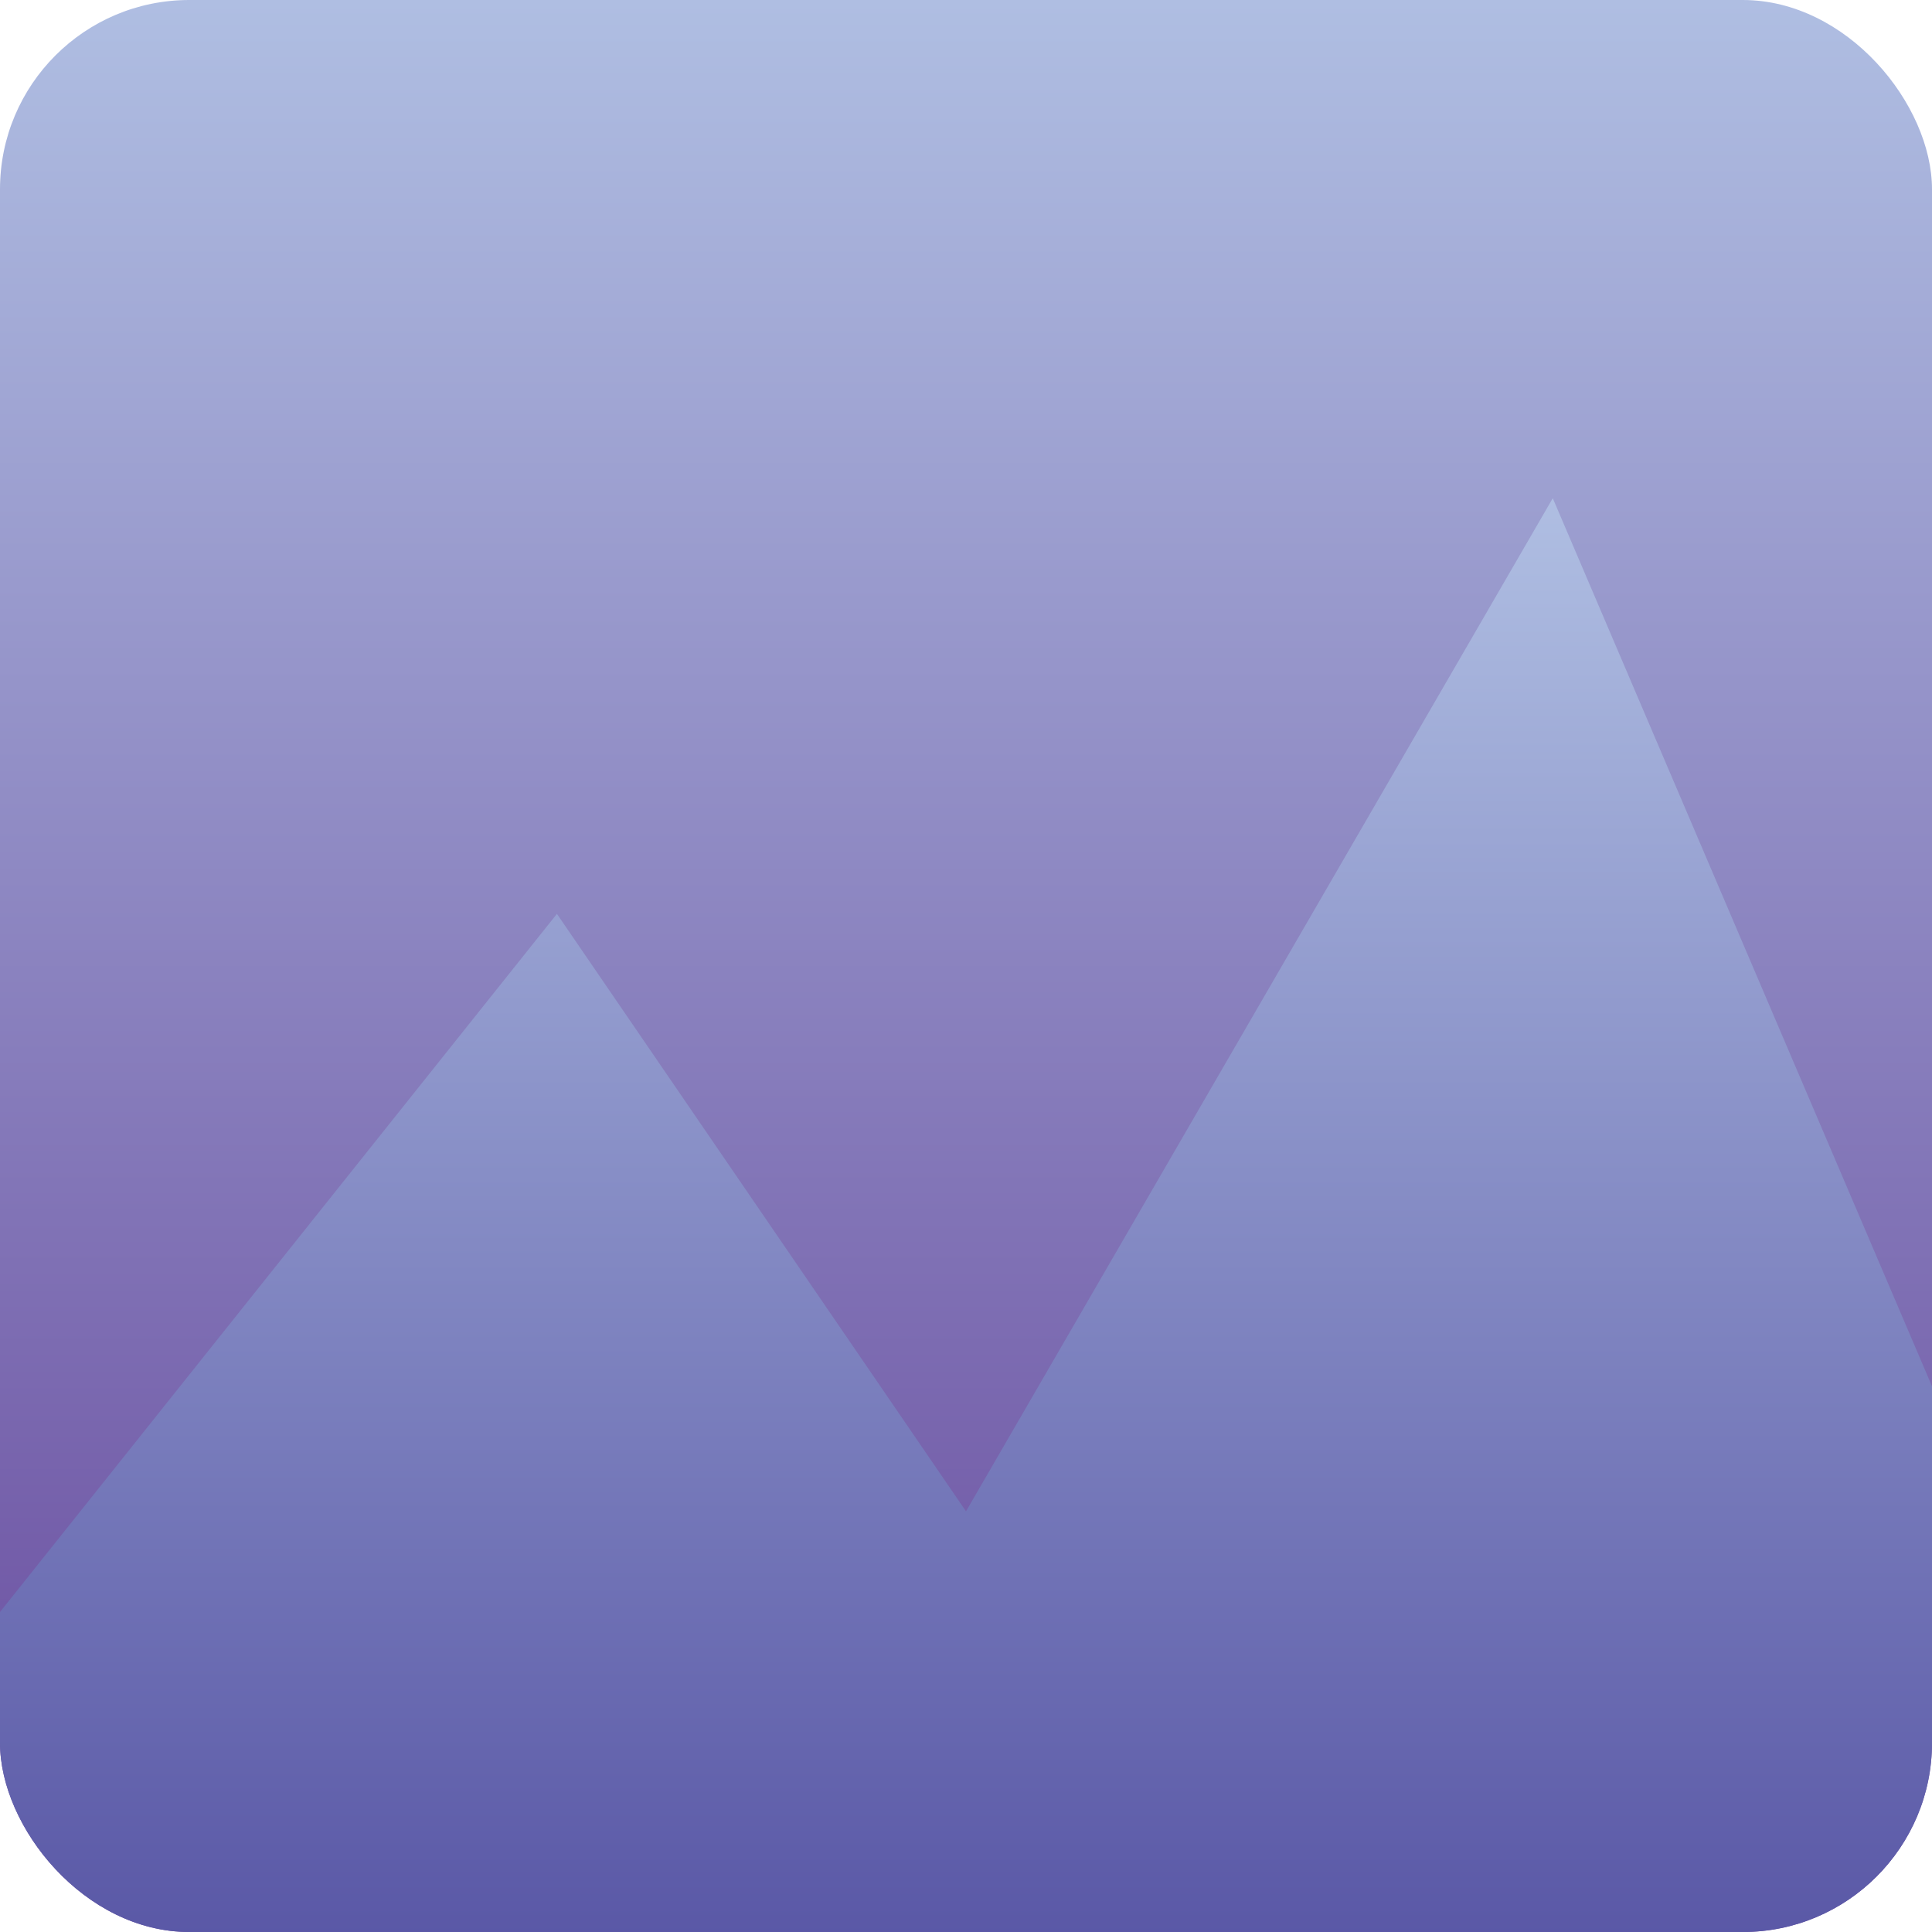
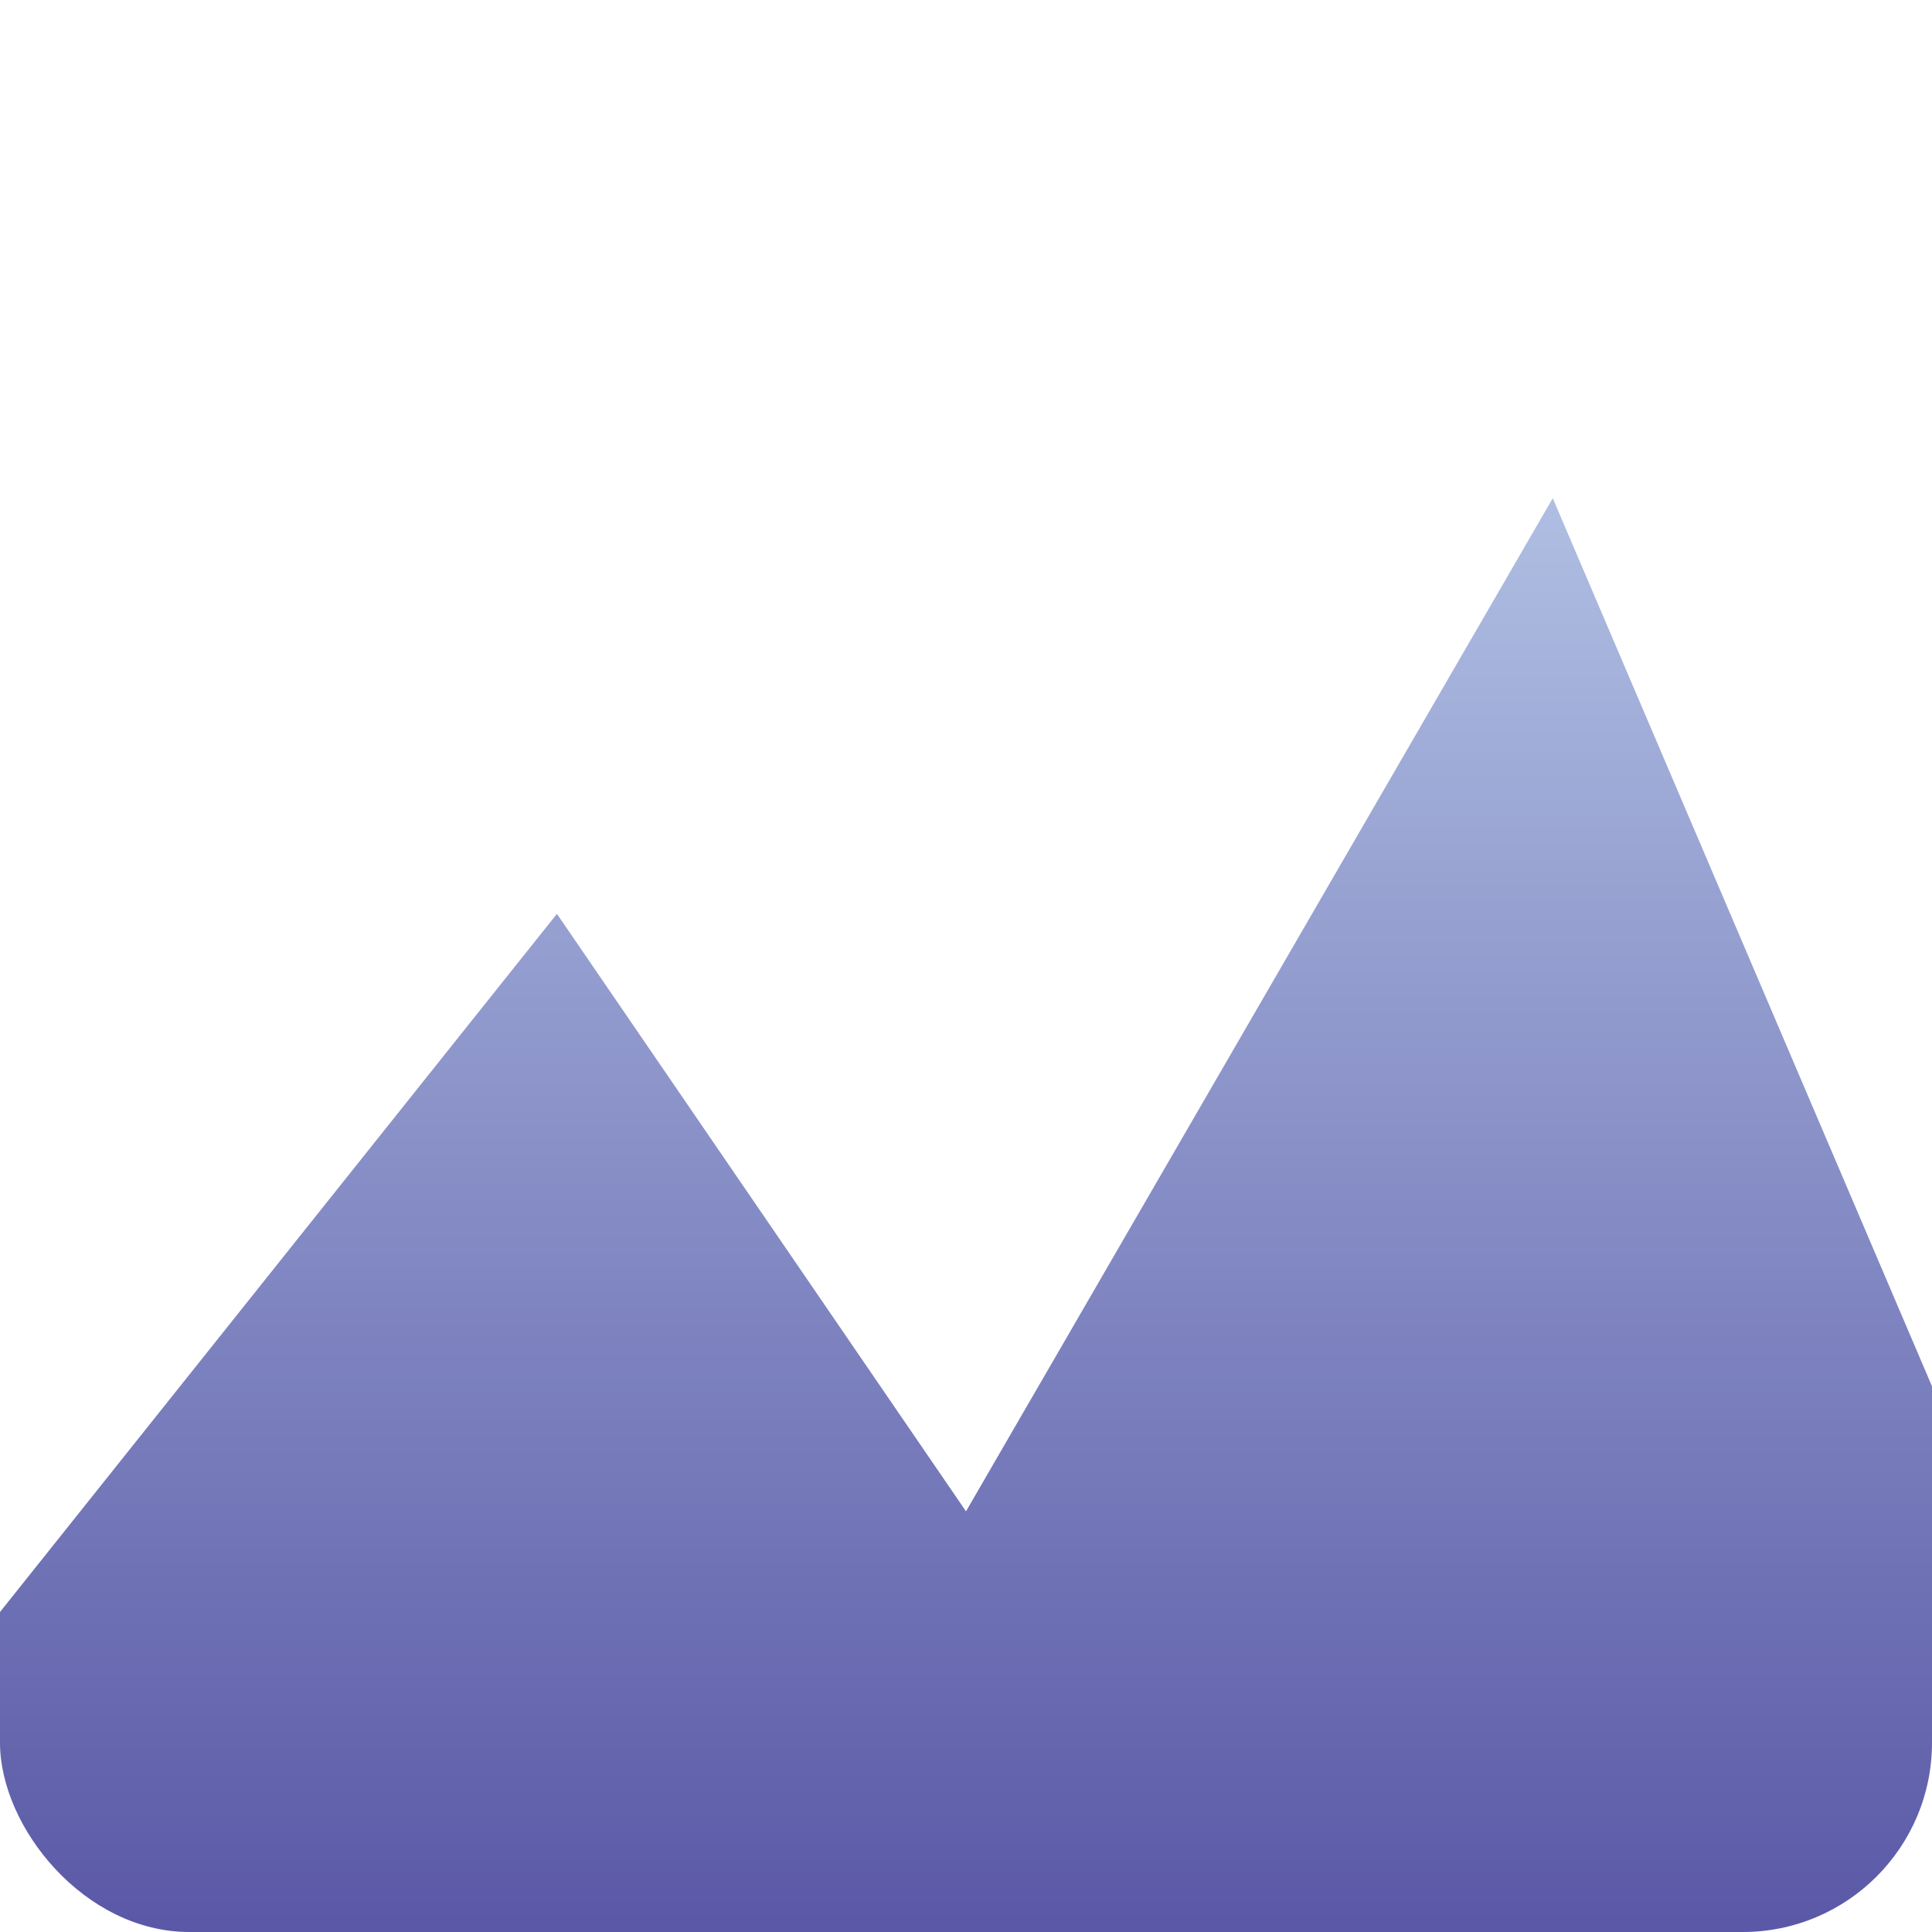
<svg xmlns="http://www.w3.org/2000/svg" id="Layer_2" data-name="Layer 2" viewBox="0 0 512 512">
  <defs>
    <style>
      .cls-1 {
        fill: url(#linear-gradient-2);
      }

      .cls-2 {
        fill: url(#linear-gradient);
      }

      .cls-3 {
        clip-path: url(#clippath);
      }
    </style>
    <linearGradient id="linear-gradient" x1="256" y1="0" x2="256" y2="512" gradientUnits="userSpaceOnUse">
      <stop offset="0" stop-color="#afbee2" />
      <stop offset="1" stop-color="#66479c" />
    </linearGradient>
    <clipPath id="clippath">
      <rect class="cls-2" width="512" height="512" rx="50.16" ry="50.16" />
    </clipPath>
    <linearGradient id="linear-gradient-2" x1="252.69" y1="132.03" x2="252.69" y2="535.55" gradientUnits="userSpaceOnUse">
      <stop offset="0" stop-color="#afbee2" />
      <stop offset="1" stop-color="#5552a3" />
    </linearGradient>
  </defs>
  <g id="Layer_1-2" data-name="Layer 1">
    <g>
-       <rect class="cls-2" width="512" height="512" rx="50.16" ry="50.16" />
      <g class="cls-3">
        <polygon class="cls-1" points="-63.53 506.84 147.59 242.18 256 400.52 411.5 132.03 583.81 535.55 -78.44 534.85 -63.53 506.84" />
      </g>
    </g>
  </g>
</svg>